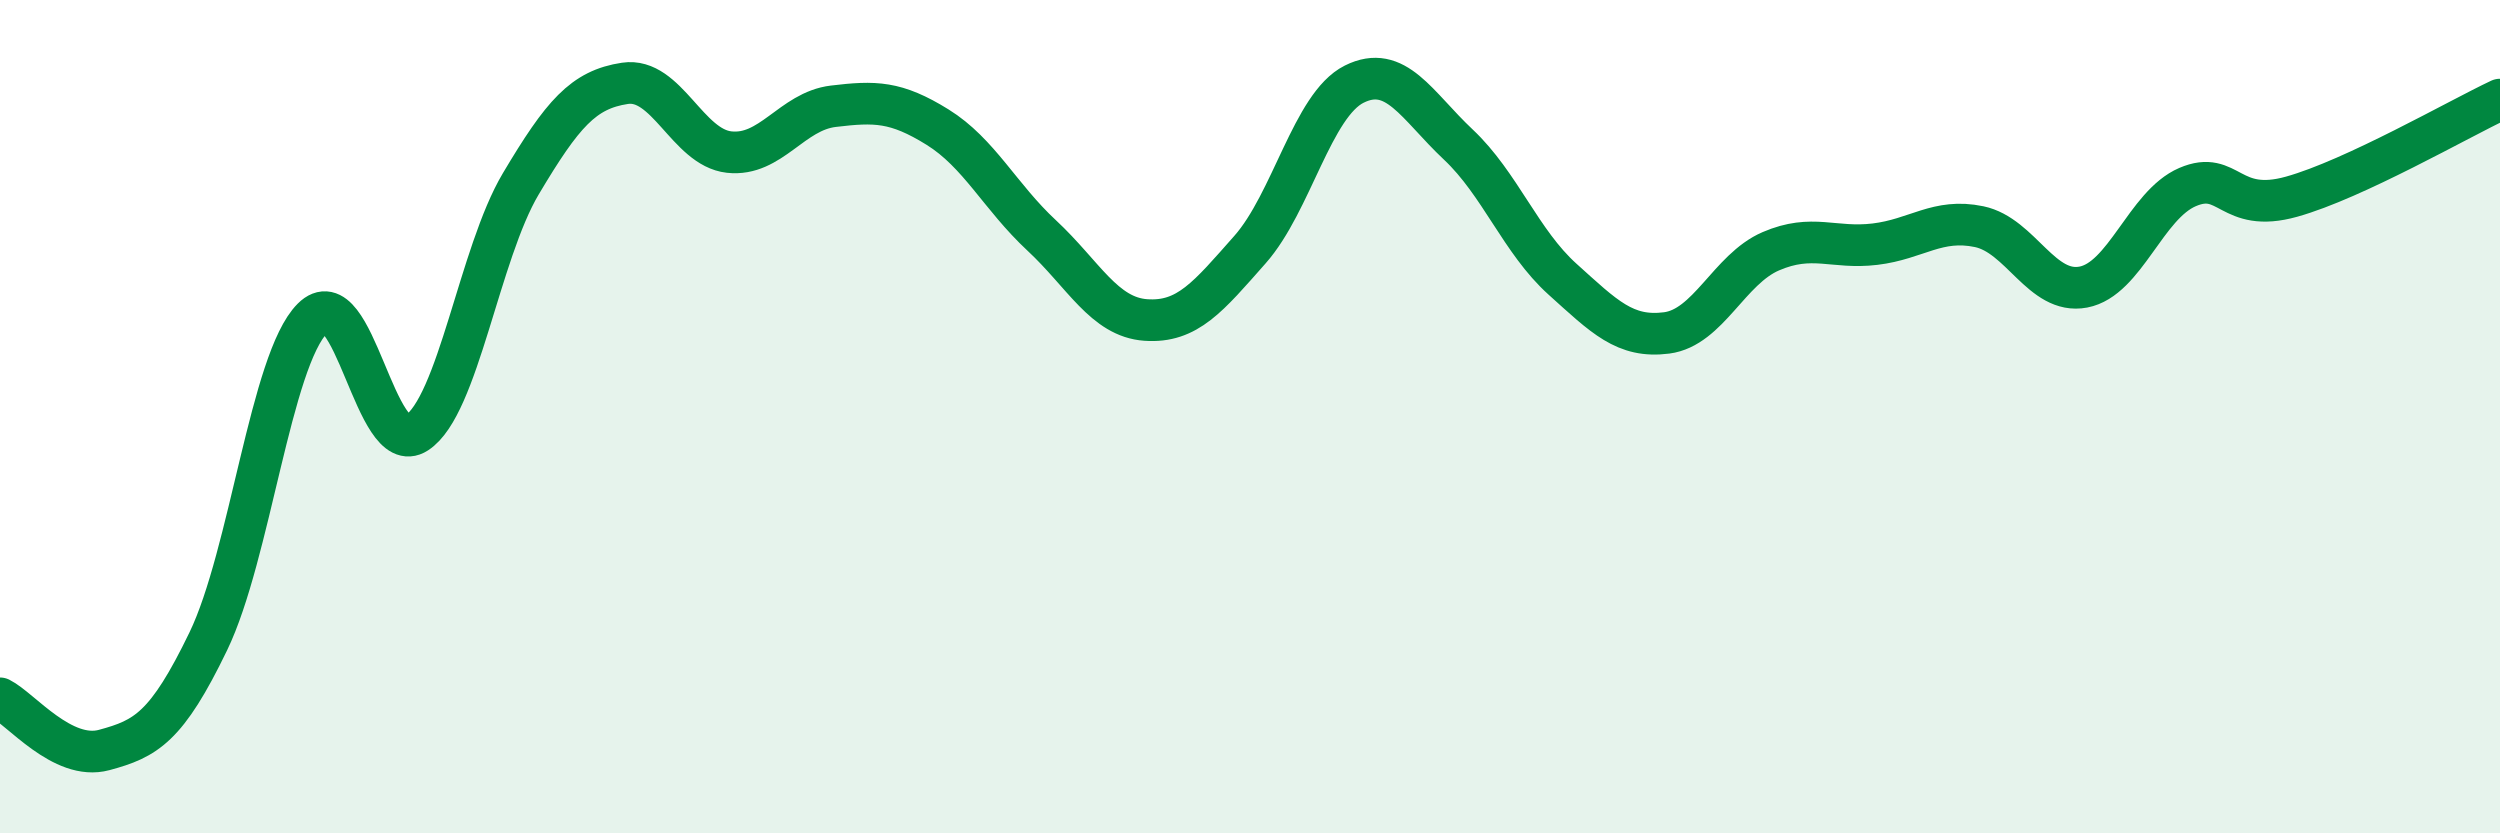
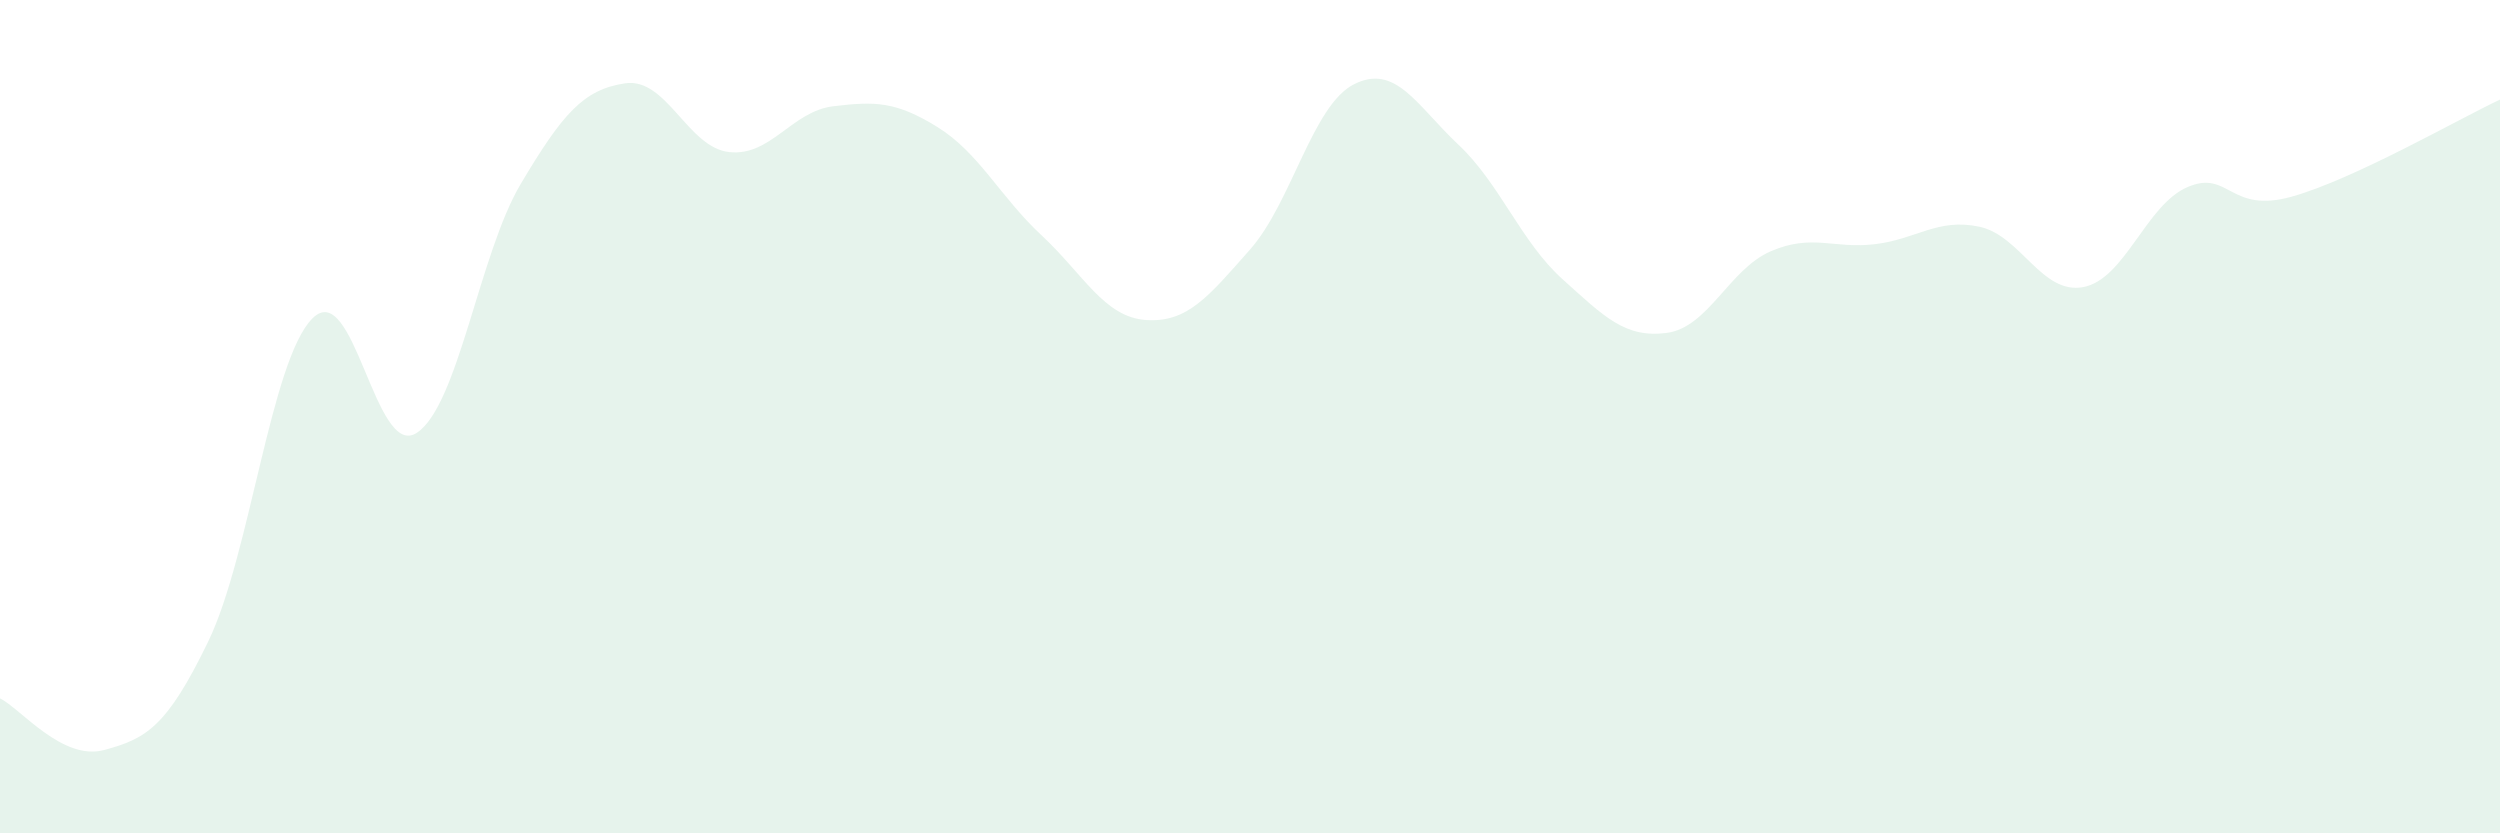
<svg xmlns="http://www.w3.org/2000/svg" width="60" height="20" viewBox="0 0 60 20">
  <path d="M 0,16.76 C 0.5,17.01 1.5,18.27 2.5,18 C 3.5,17.73 4,17.46 5,15.39 C 6,13.32 6.5,8.64 7.5,7.64 C 8.5,6.64 9,11.04 10,10.39 C 11,9.74 11.5,6.09 12.5,4.41 C 13.5,2.73 14,2.15 15,2 C 16,1.85 16.5,3.54 17.5,3.65 C 18.5,3.76 19,2.67 20,2.55 C 21,2.43 21.5,2.43 22.5,3.05 C 23.5,3.67 24,4.72 25,5.65 C 26,6.58 26.5,7.61 27.5,7.68 C 28.5,7.75 29,7.12 30,5.99 C 31,4.86 31.5,2.52 32.5,2.02 C 33.5,1.52 34,2.53 35,3.47 C 36,4.41 36.5,5.8 37.5,6.7 C 38.5,7.6 39,8.12 40,7.99 C 41,7.86 41.5,6.46 42.5,6.03 C 43.5,5.6 44,5.98 45,5.86 C 46,5.74 46.5,5.23 47.5,5.44 C 48.5,5.65 49,7.08 50,6.89 C 51,6.7 51.5,4.92 52.5,4.49 C 53.5,4.06 53.5,5.14 55,4.72 C 56.5,4.3 59,2.86 60,2.39L60 20L0 20Z" fill="#008740" opacity="0.1" stroke-linecap="round" stroke-linejoin="round" />
-   <path d="M 0,16.76 C 0.5,17.01 1.5,18.27 2.5,18 C 3.5,17.73 4,17.46 5,15.39 C 6,13.32 6.5,8.64 7.5,7.64 C 8.5,6.64 9,11.04 10,10.39 C 11,9.74 11.5,6.09 12.5,4.41 C 13.5,2.73 14,2.15 15,2 C 16,1.85 16.5,3.54 17.5,3.65 C 18.5,3.76 19,2.67 20,2.55 C 21,2.43 21.5,2.43 22.5,3.05 C 23.5,3.67 24,4.72 25,5.65 C 26,6.58 26.5,7.61 27.5,7.68 C 28.5,7.75 29,7.12 30,5.99 C 31,4.86 31.5,2.52 32.5,2.02 C 33.5,1.52 34,2.53 35,3.47 C 36,4.41 36.5,5.8 37.5,6.7 C 38.5,7.6 39,8.12 40,7.99 C 41,7.86 41.5,6.46 42.5,6.03 C 43.5,5.6 44,5.98 45,5.86 C 46,5.74 46.5,5.23 47.5,5.44 C 48.5,5.65 49,7.08 50,6.89 C 51,6.7 51.5,4.92 52.5,4.49 C 53.5,4.06 53.5,5.14 55,4.72 C 56.5,4.3 59,2.86 60,2.39" stroke="#008740" stroke-width="1" fill="none" stroke-linecap="round" stroke-linejoin="round" />
</svg>